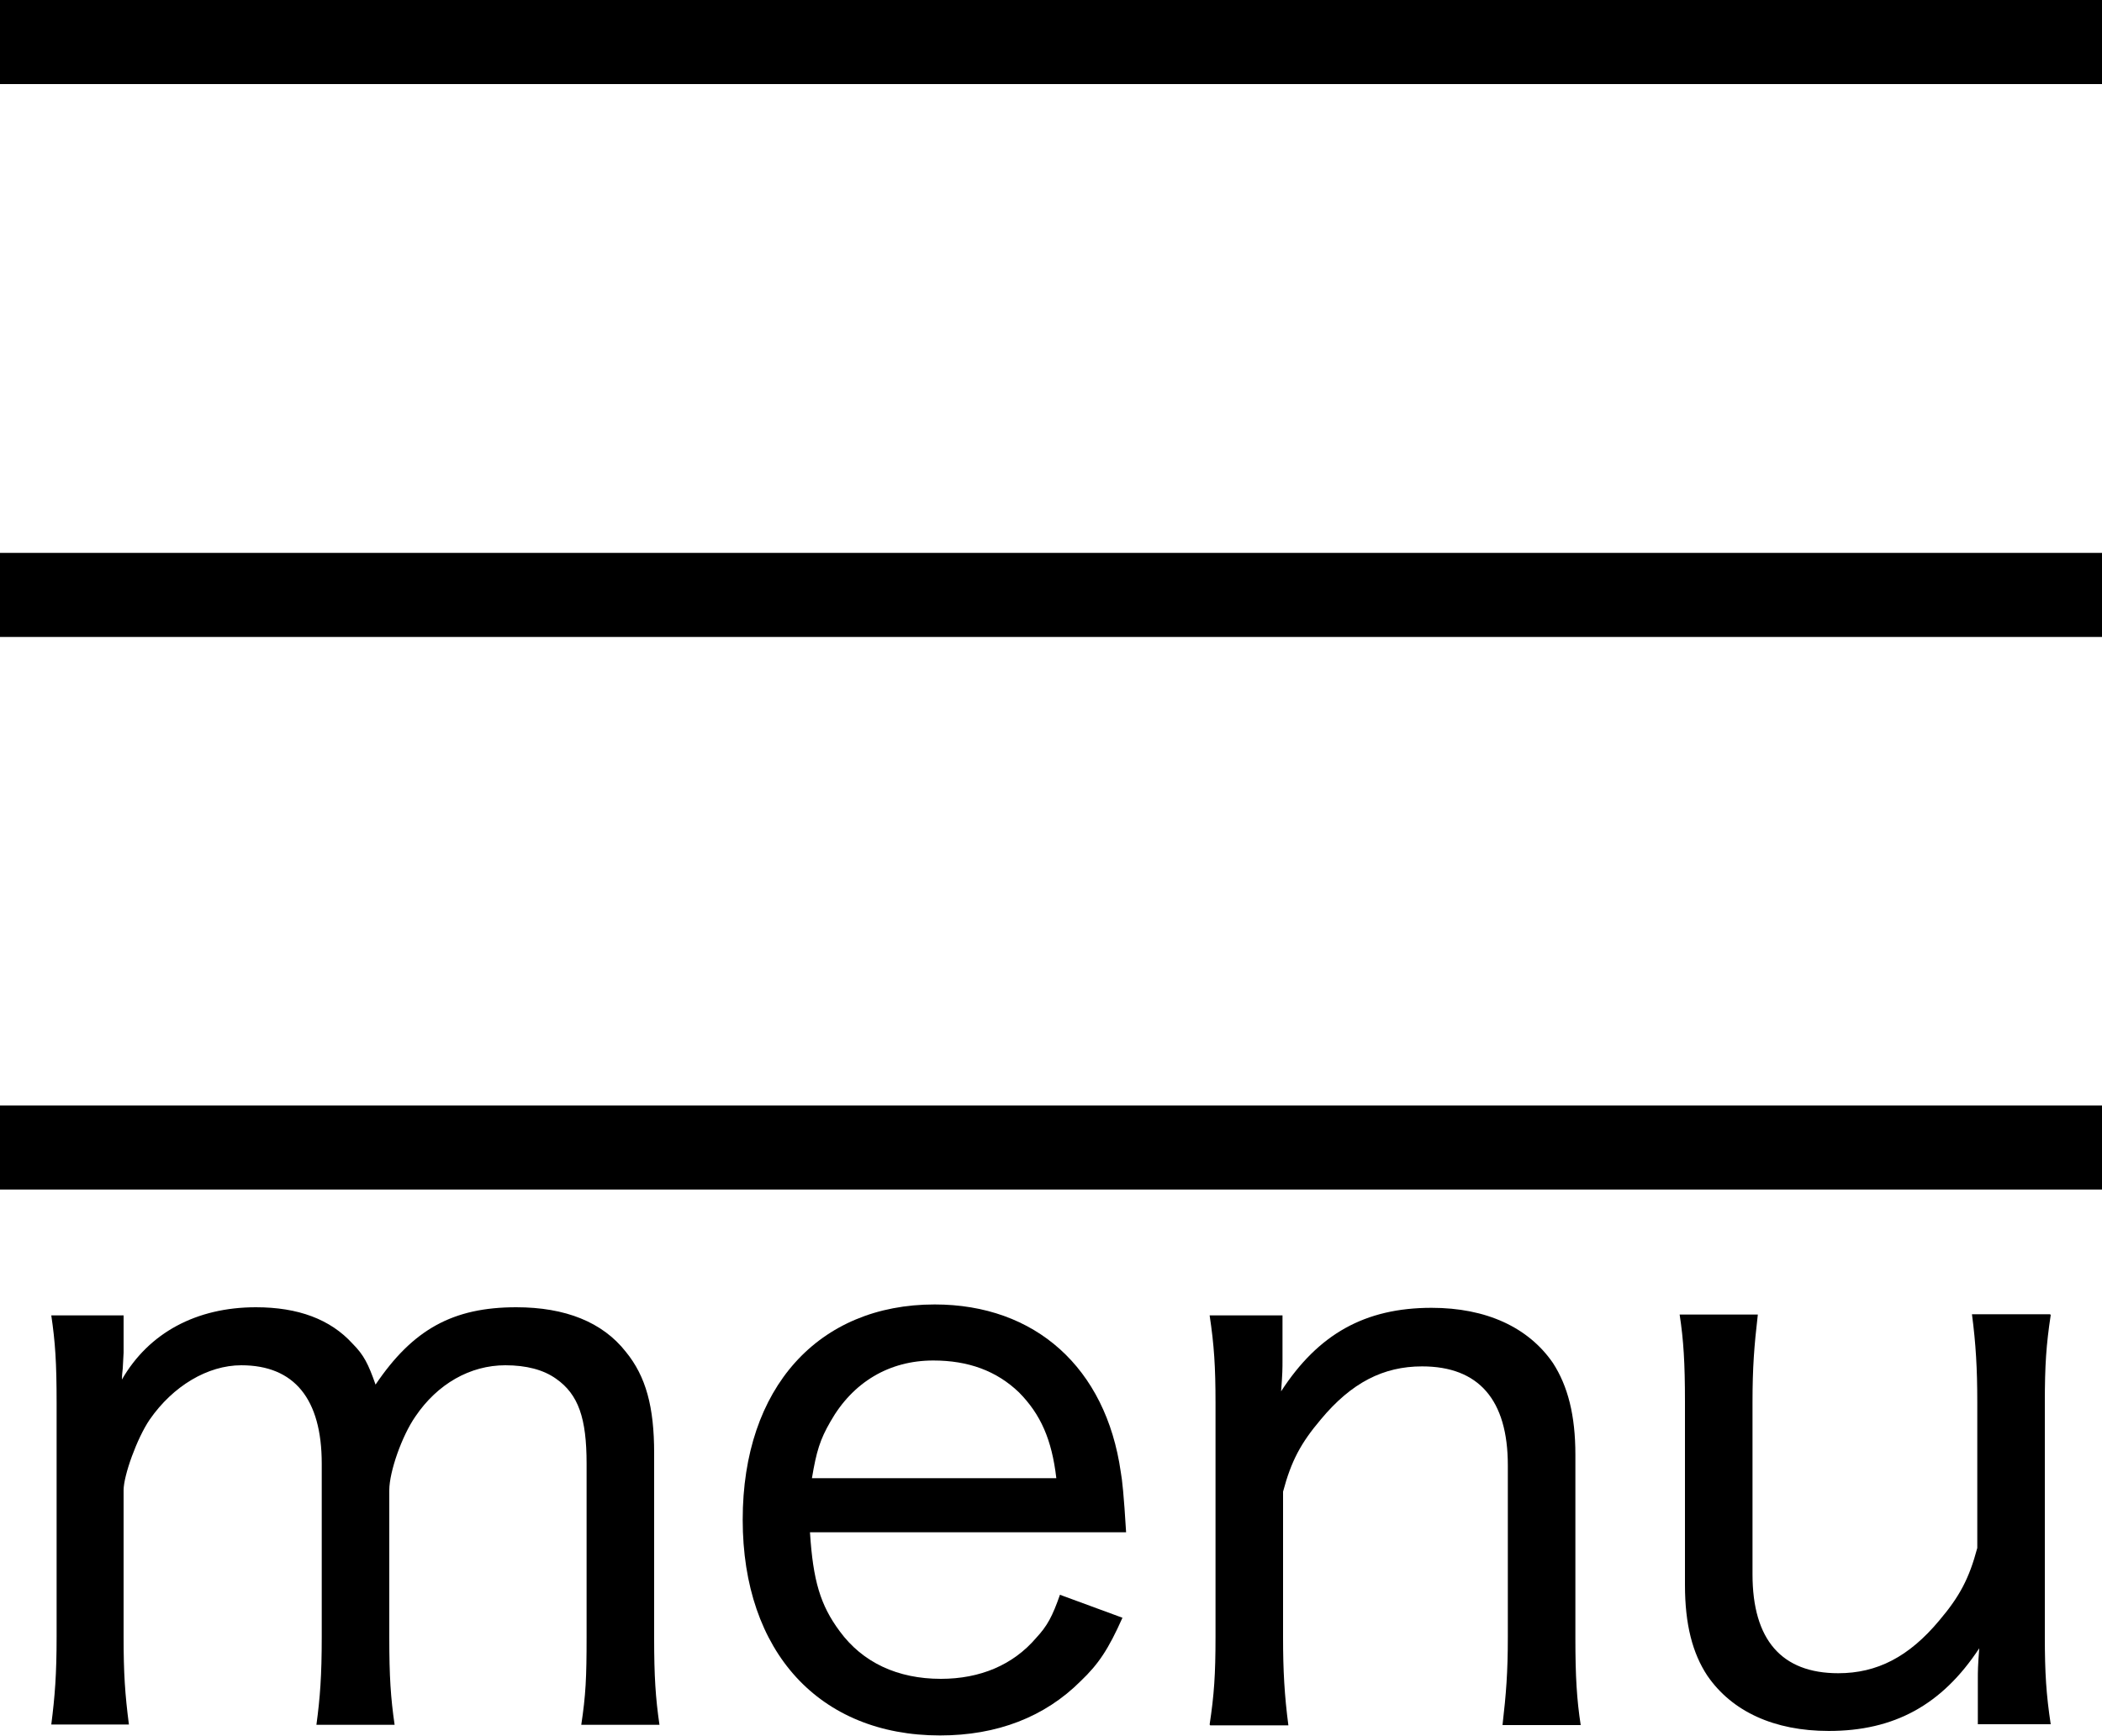
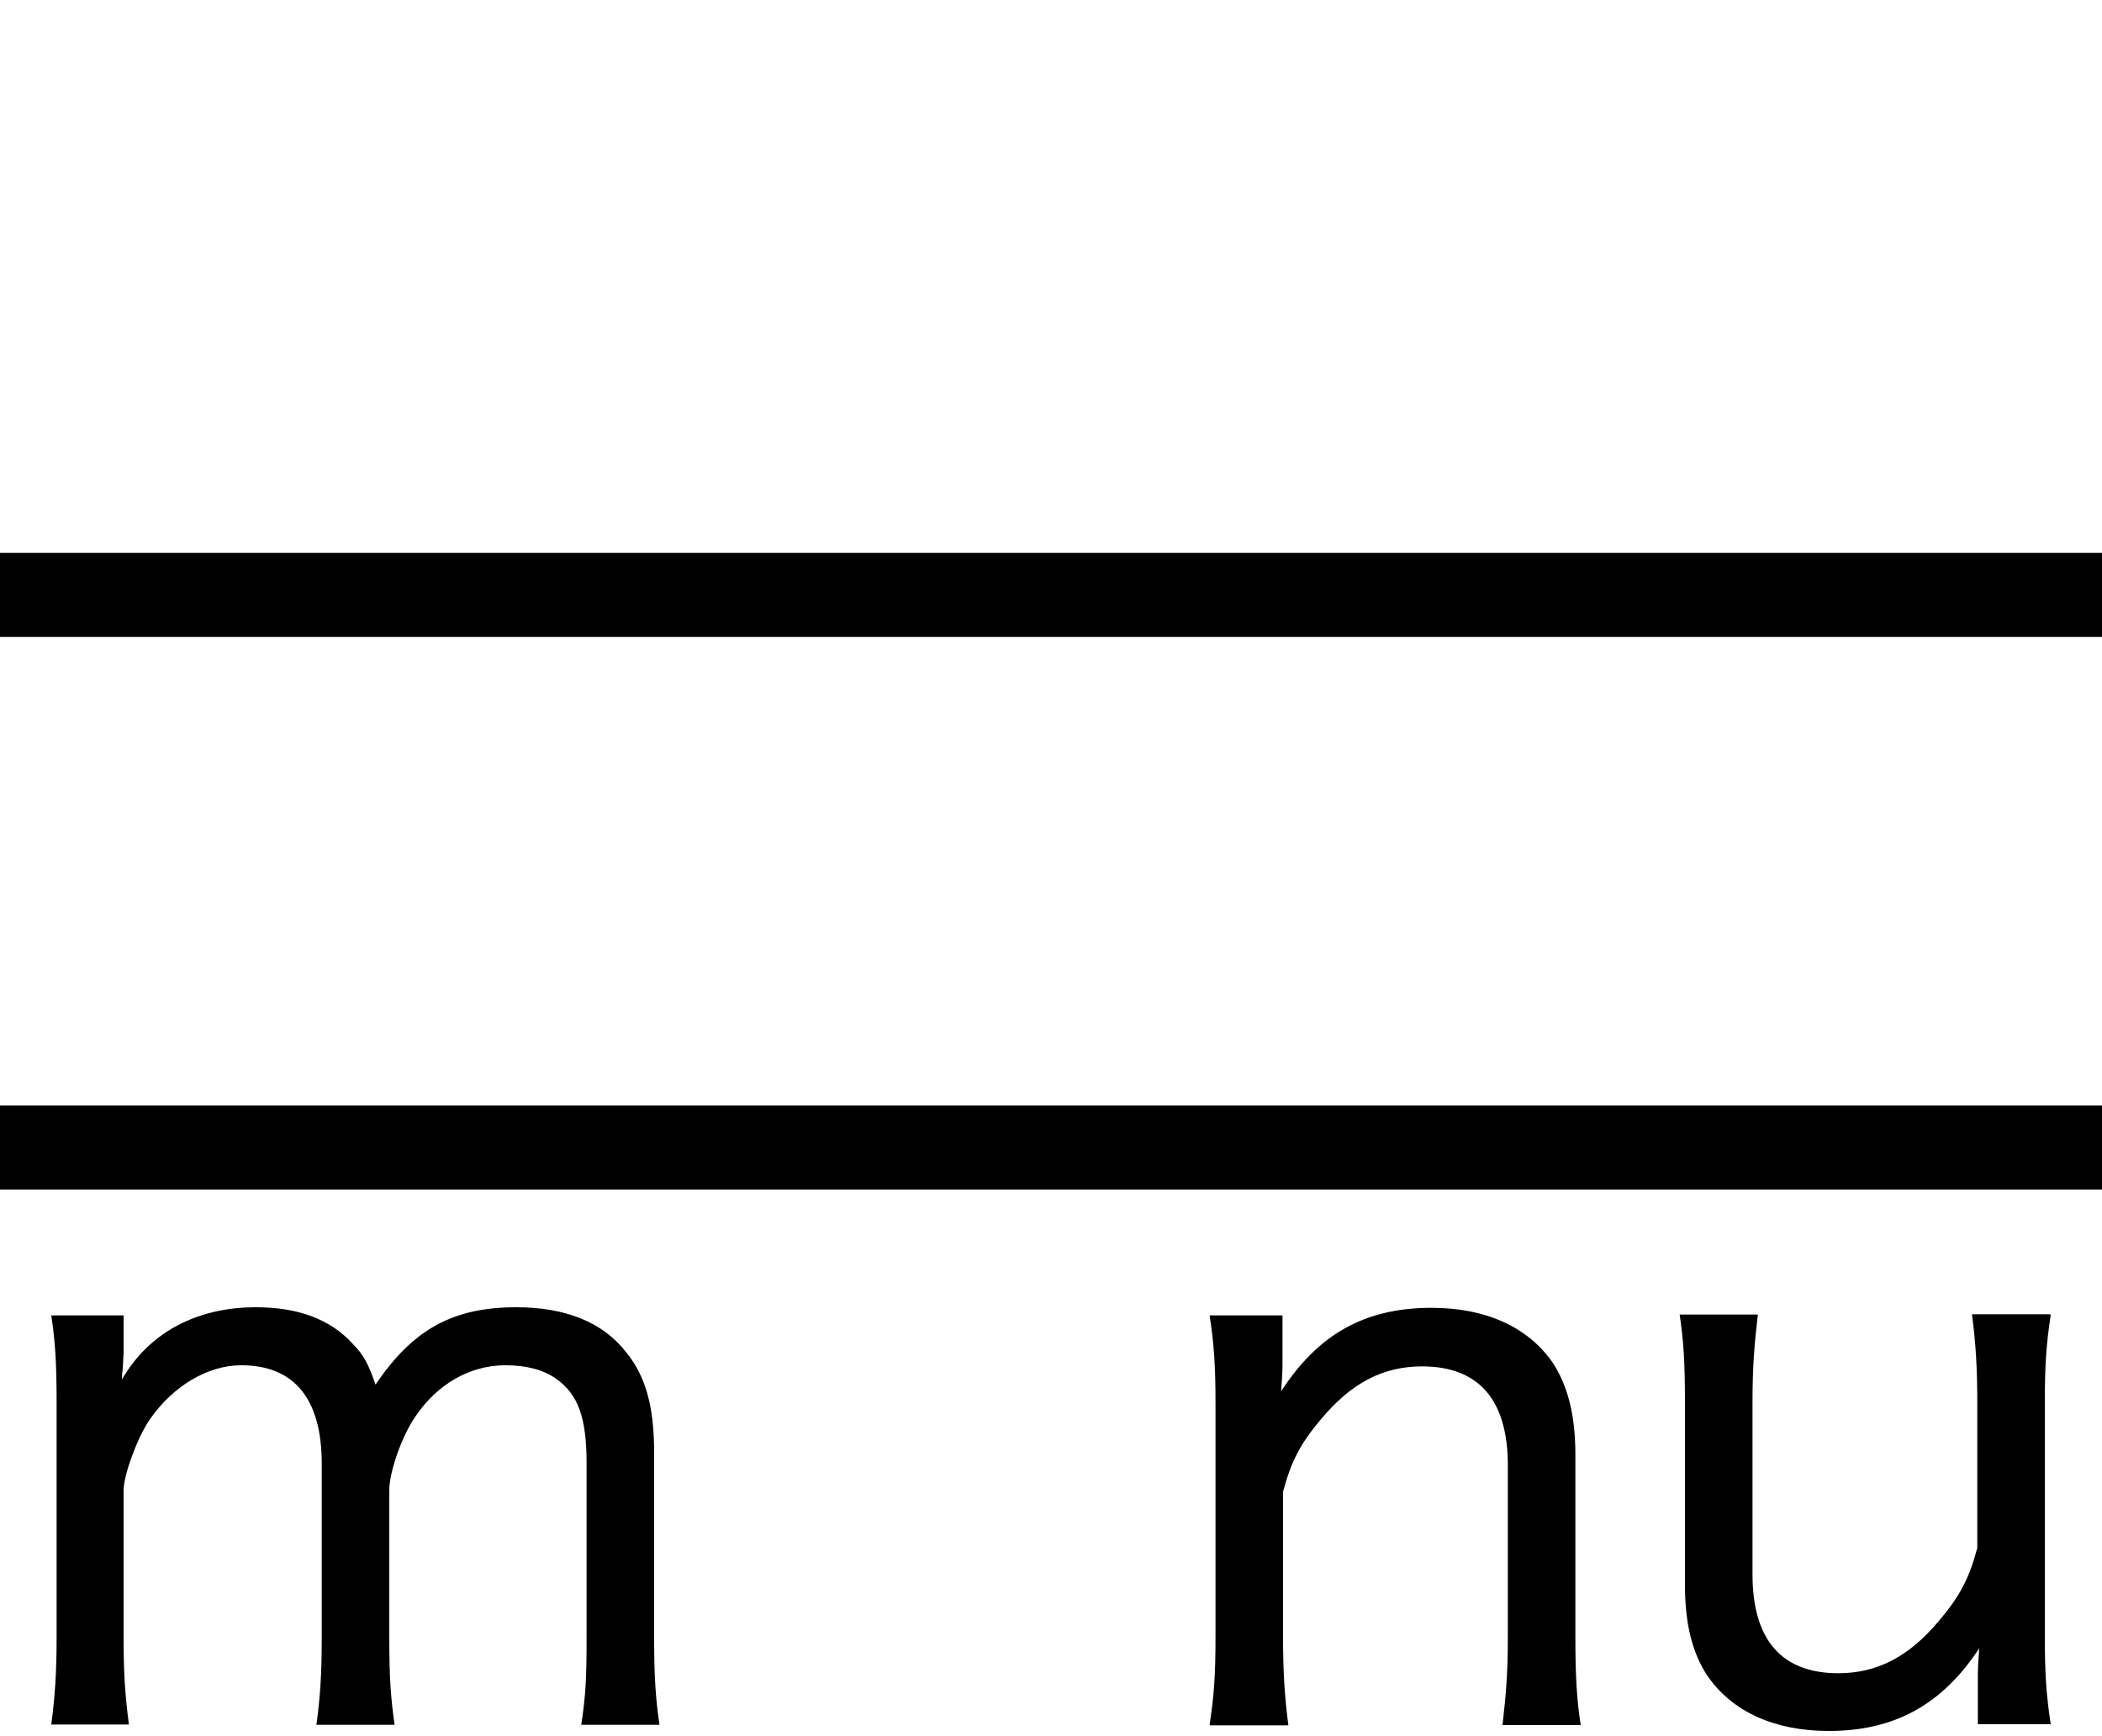
<svg xmlns="http://www.w3.org/2000/svg" id="_文字" viewBox="0 0 75 61.94">
  <defs>
    <style>.cls-1{fill:#000;stroke-width:0px;}.cls-2{fill:none;stroke:#000;stroke-miterlimit:10;stroke-width:3px;}</style>
  </defs>
-   <line class="cls-2" y1="1.5" x2="75" y2="1.5" />
  <line class="cls-2" y1="21.23" x2="75" y2="21.23" />
  <line class="cls-2" y1="40.95" x2="75" y2="40.95" />
  <path class="cls-1" d="M1.83,61.54c.13-1.01.19-1.81.19-3.13v-8.34c0-1.46-.05-2.18-.19-3.13h2.58v1.33c0,.08-.03.48-.03.56q-.03.24-.03.4c.96-1.67,2.66-2.58,4.78-2.58,1.51,0,2.66.43,3.45,1.3.4.4.56.72.82,1.46,1.33-1.97,2.76-2.76,5.02-2.76,1.75,0,3.08.53,3.91,1.59.72.88,1.01,1.97,1.01,3.61v6.59c0,1.38.05,2.15.19,3.11h-2.79c.16-1.06.19-1.67.19-3.13v-6.19c0-1.62-.29-2.47-1.09-3.03-.45-.32-1.06-.48-1.81-.48-1.25,0-2.42.66-3.21,1.83-.48.69-.93,1.97-.93,2.63v5.26c0,1.38.05,2.15.19,3.11h-2.79c.13-.96.19-1.75.19-3.13v-6.19c0-2.31-.98-3.51-2.87-3.51-1.2,0-2.44.74-3.27,1.94-.45.66-.93,1.99-.93,2.52v5.23c0,1.3.05,2.05.19,3.13H1.83Z" />
-   <path class="cls-1" d="M28.9,54.68c.11,1.73.37,2.6,1.06,3.53.82,1.12,2.07,1.7,3.61,1.7,1.41,0,2.58-.5,3.4-1.46.4-.43.58-.77.85-1.54l2.23.82c-.5,1.12-.85,1.65-1.49,2.26-1.28,1.28-2.98,1.94-5.02,1.94-4.3,0-7.04-2.98-7.04-7.7s2.71-7.68,6.85-7.68c3.59,0,6.11,2.26,6.64,5.98.05.27.11.82.19,2.15h-11.29ZM37.69,52.75c-.16-1.38-.56-2.28-1.33-3.06-.8-.77-1.81-1.14-3.06-1.14-1.57,0-2.87.77-3.67,2.18-.37.64-.5,1.06-.66,2.02h8.71Z" />
  <path class="cls-1" d="M43.16,61.54c.16-1.06.21-1.78.21-3.13v-8.34c0-1.3-.05-2.07-.21-3.13h2.6v1.57c0,.35,0,.48-.05,1.14,1.33-2.05,3-2.98,5.37-2.98,1.94,0,3.45.69,4.33,1.97.53.82.8,1.86.8,3.27v6.54c0,1.38.05,2.2.19,3.11h-2.79c.13-1.12.19-1.89.19-3.13v-6.14c0-2.34-1.04-3.53-3.06-3.53-1.38,0-2.52.58-3.61,1.89-.72.85-1.06,1.49-1.35,2.58v5.21c0,1.17.05,2.07.19,3.13h-2.79Z" />
  <path class="cls-1" d="M73.17,46.93c-.16,1.06-.21,1.78-.21,3.13v8.34c0,1.3.05,2.07.21,3.13h-2.6v-1.57c0-.35,0-.48.05-1.14-1.33,2.02-3.03,2.95-5.37,2.95-1.94,0-3.45-.69-4.33-1.97-.53-.8-.8-1.83-.8-3.24v-6.54c0-1.38-.05-2.2-.19-3.11h2.79c-.13,1.12-.19,1.89-.19,3.13v6.14c0,2.34,1.04,3.53,3.06,3.53,1.38,0,2.52-.58,3.61-1.89.72-.85,1.06-1.49,1.35-2.58v-5.21c0-1.17-.05-2.07-.19-3.13h2.79Z" />
</svg>